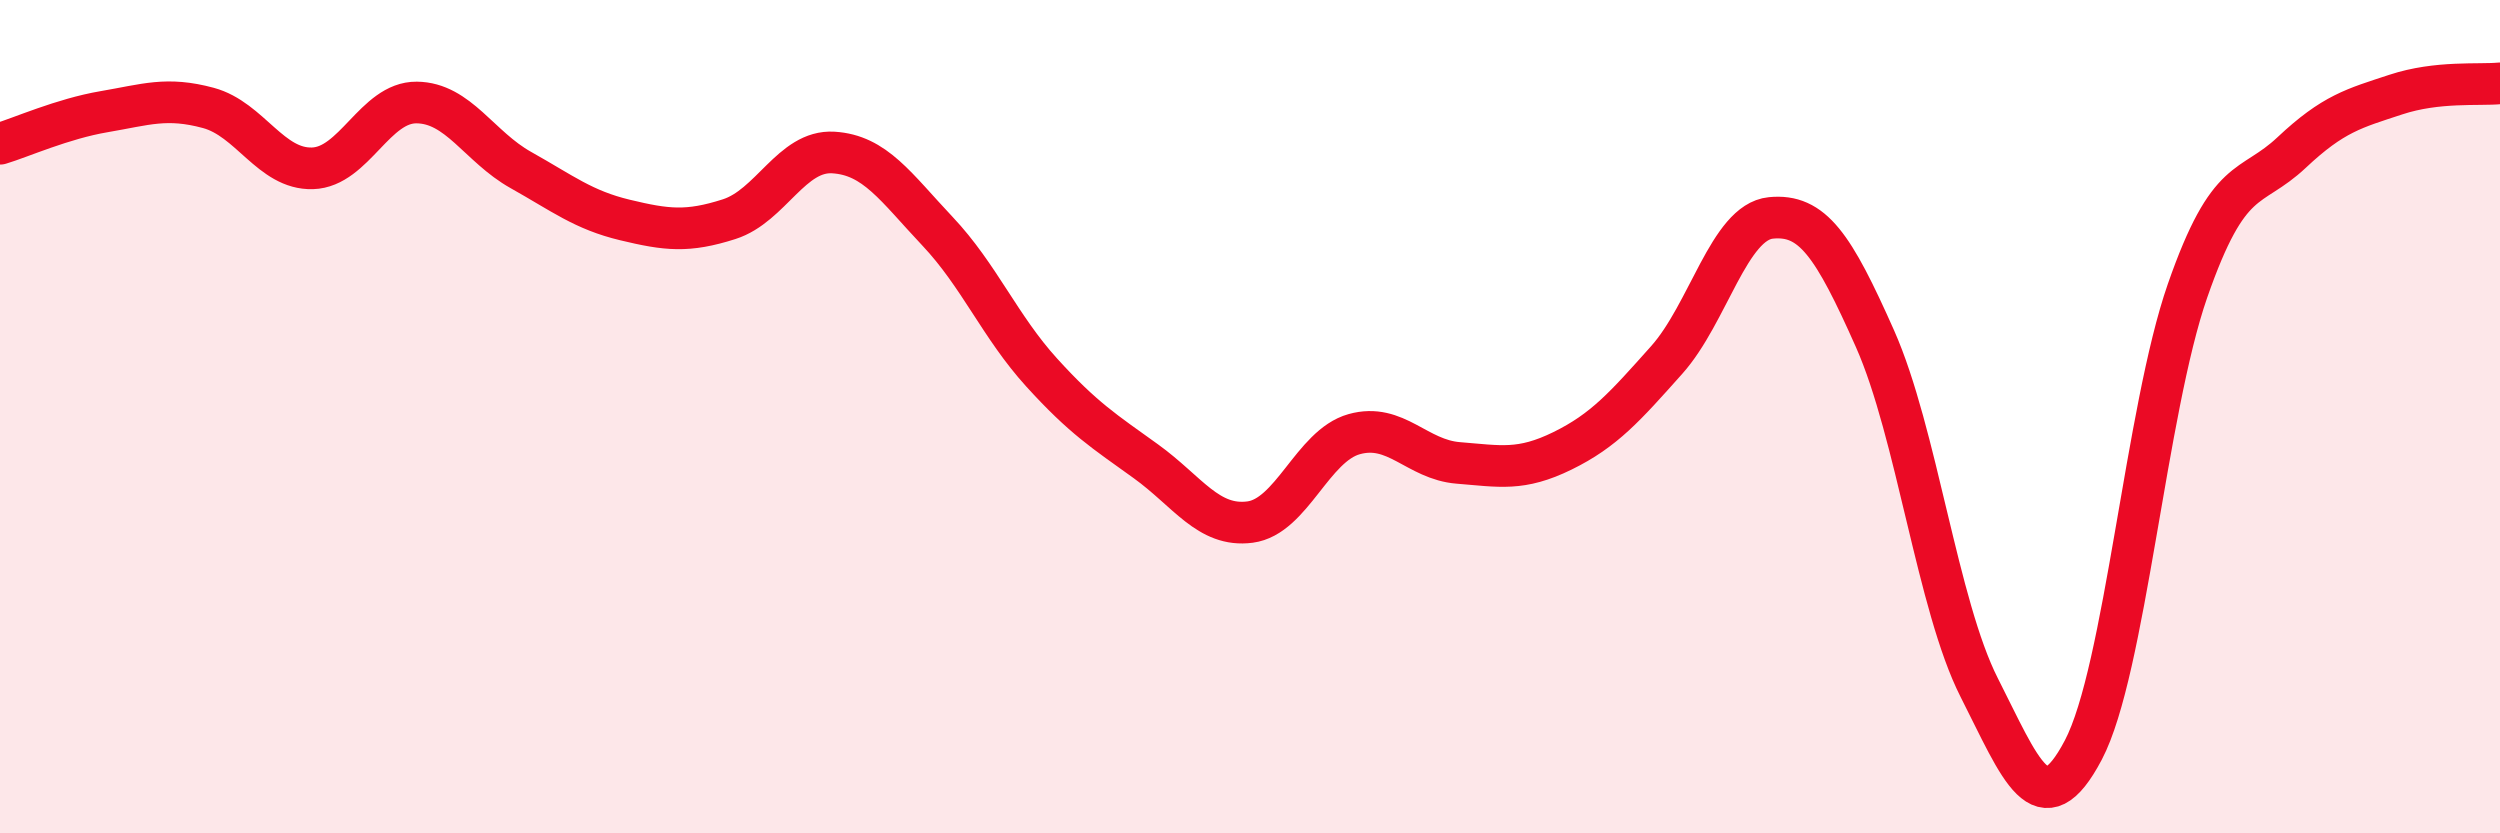
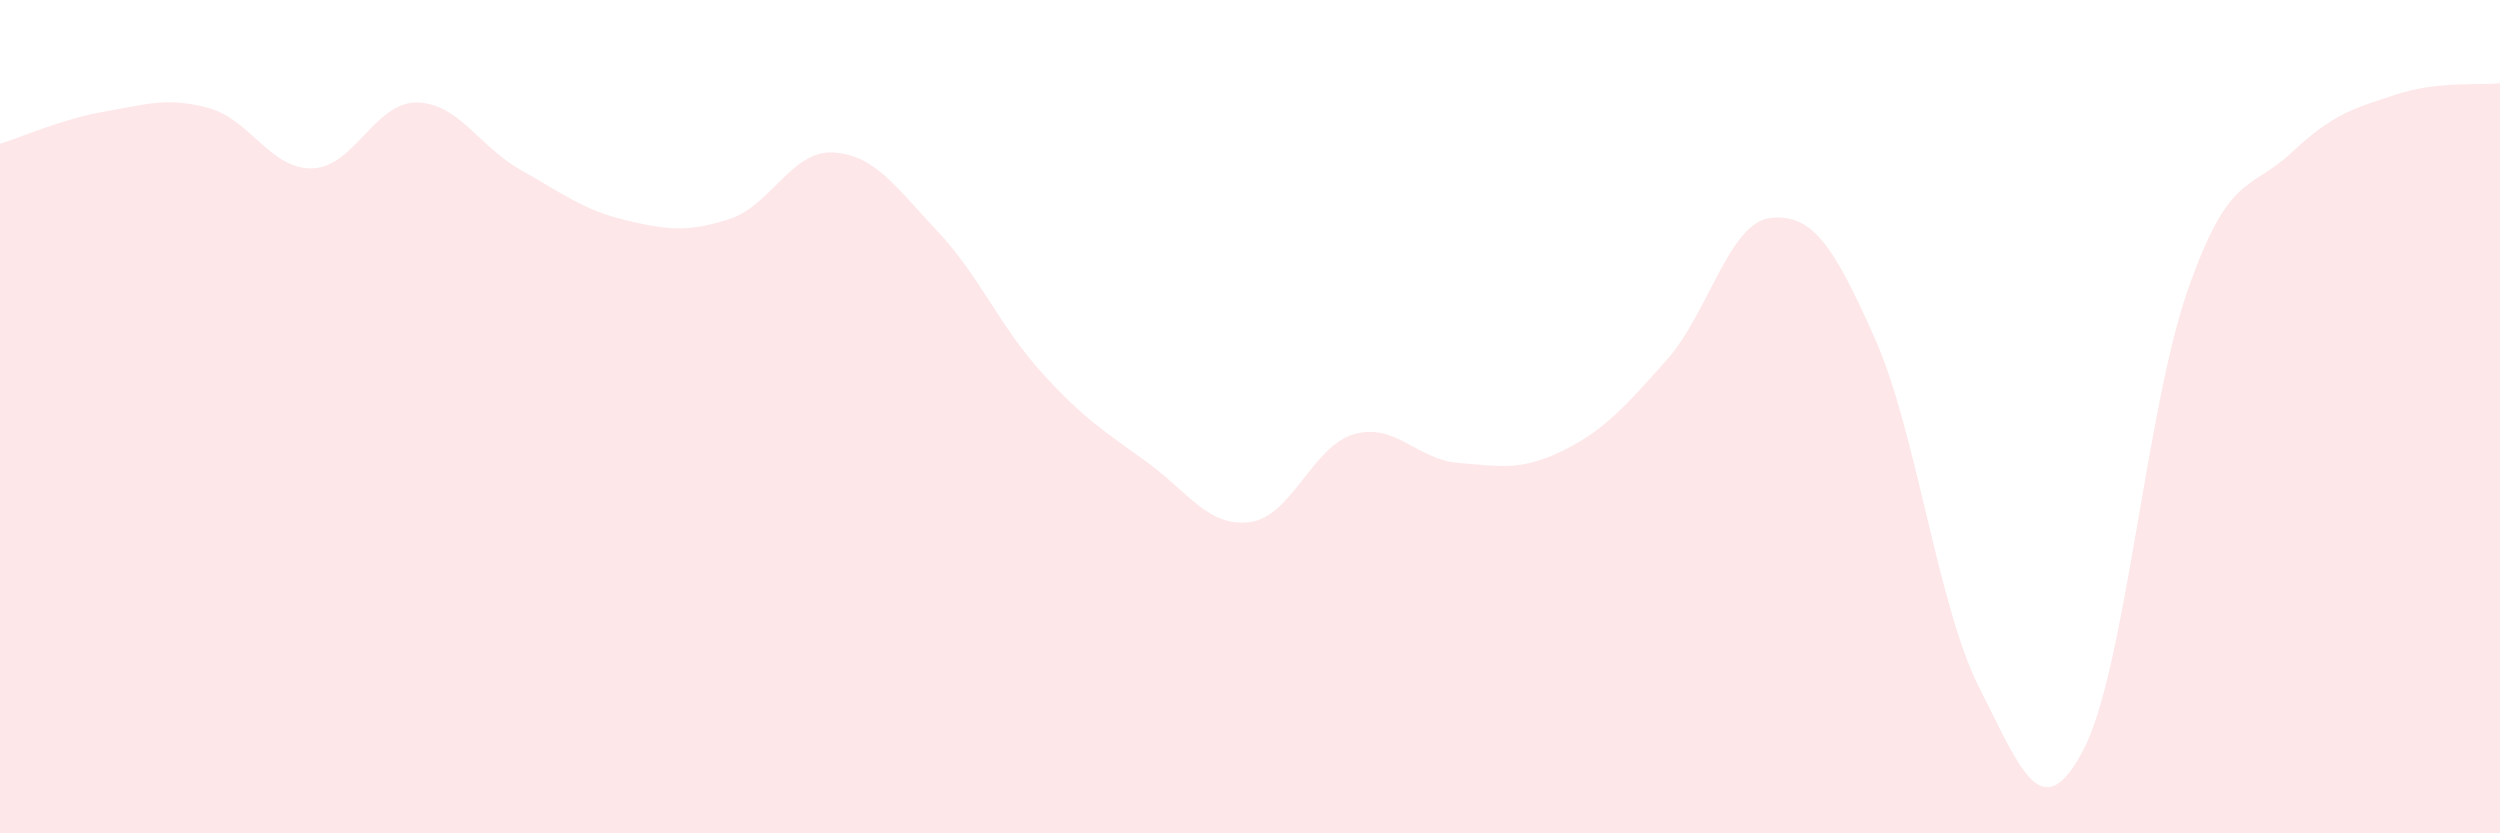
<svg xmlns="http://www.w3.org/2000/svg" width="60" height="20" viewBox="0 0 60 20">
  <path d="M 0,3.45 C 0.5,3.3 1.5,2.85 2.5,2.68 C 3.5,2.51 4,2.32 5,2.59 C 6,2.86 6.5,4.07 7.5,4.04 C 8.5,4.01 9,2.45 10,2.46 C 11,2.47 11.5,3.52 12.5,4.08 C 13.5,4.64 14,5.04 15,5.28 C 16,5.52 16.5,5.58 17.5,5.26 C 18.5,4.94 19,3.6 20,3.66 C 21,3.72 21.5,4.49 22.5,5.55 C 23.5,6.61 24,7.84 25,8.94 C 26,10.04 26.5,10.35 27.5,11.07 C 28.5,11.79 29,12.66 30,12.53 C 31,12.4 31.5,10.7 32.5,10.42 C 33.5,10.14 34,11.03 35,11.11 C 36,11.19 36.5,11.31 37.5,10.82 C 38.5,10.33 39,9.76 40,8.64 C 41,7.52 41.5,5.33 42.5,5.23 C 43.5,5.13 44,5.88 45,8.13 C 46,10.38 46.5,14.53 47.5,16.5 C 48.5,18.47 49,19.9 50,18 C 51,16.1 51.5,9.85 52.5,6.98 C 53.5,4.11 54,4.6 55,3.66 C 56,2.72 56.5,2.6 57.5,2.27 C 58.5,1.94 59.5,2.05 60,2L60 20L0 20Z" fill="#EB0A25" opacity="0.1" stroke-linecap="round" stroke-linejoin="round" />
-   <path d="M 0,3.45 C 0.5,3.3 1.5,2.85 2.5,2.68 C 3.5,2.51 4,2.32 5,2.59 C 6,2.86 6.5,4.07 7.5,4.04 C 8.5,4.01 9,2.45 10,2.46 C 11,2.47 11.5,3.52 12.5,4.08 C 13.5,4.64 14,5.04 15,5.28 C 16,5.52 16.5,5.58 17.5,5.26 C 18.5,4.94 19,3.6 20,3.66 C 21,3.72 21.5,4.49 22.5,5.55 C 23.5,6.61 24,7.84 25,8.94 C 26,10.04 26.5,10.35 27.5,11.07 C 28.5,11.79 29,12.66 30,12.53 C 31,12.4 31.5,10.7 32.5,10.42 C 33.5,10.14 34,11.03 35,11.11 C 36,11.19 36.5,11.31 37.5,10.82 C 38.5,10.33 39,9.76 40,8.64 C 41,7.52 41.5,5.33 42.5,5.23 C 43.5,5.13 44,5.88 45,8.13 C 46,10.38 46.5,14.53 47.5,16.5 C 48.5,18.47 49,19.9 50,18 C 51,16.1 51.5,9.85 52.5,6.98 C 53.5,4.11 54,4.6 55,3.66 C 56,2.72 56.5,2.6 57.5,2.27 C 58.5,1.94 59.5,2.05 60,2" stroke="#EB0A25" stroke-width="1" fill="none" stroke-linecap="round" stroke-linejoin="round" />
</svg>